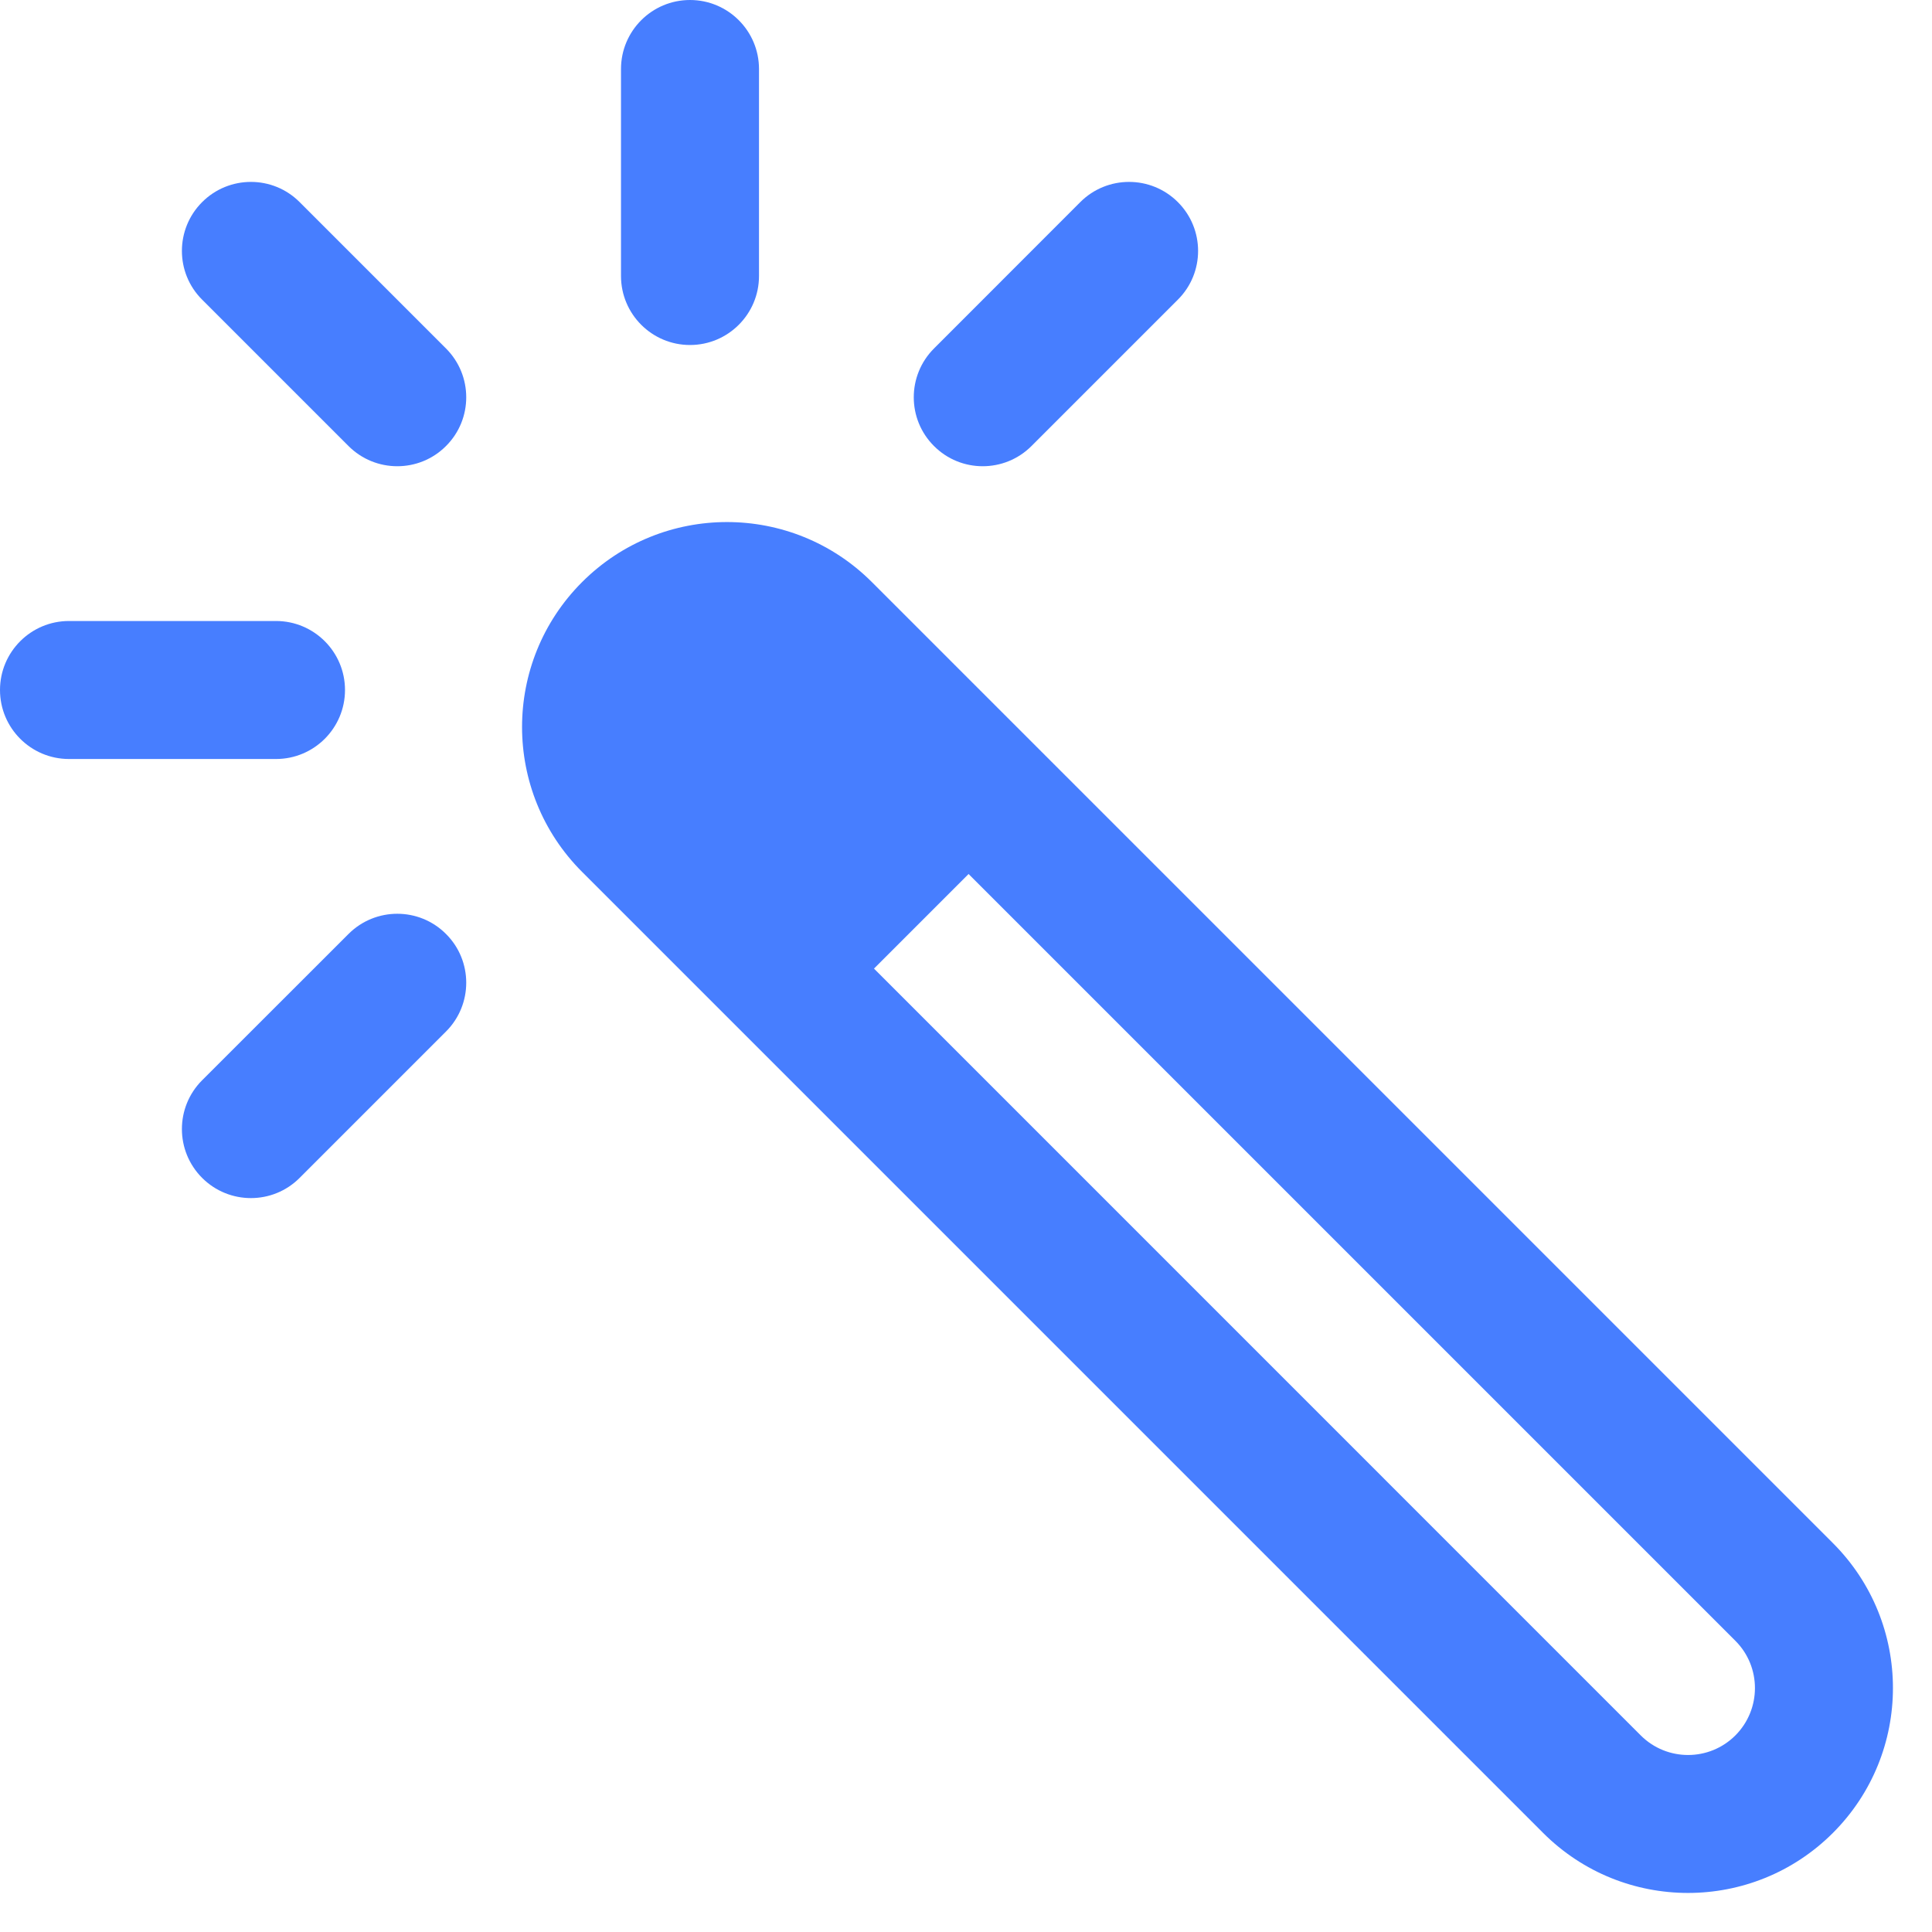
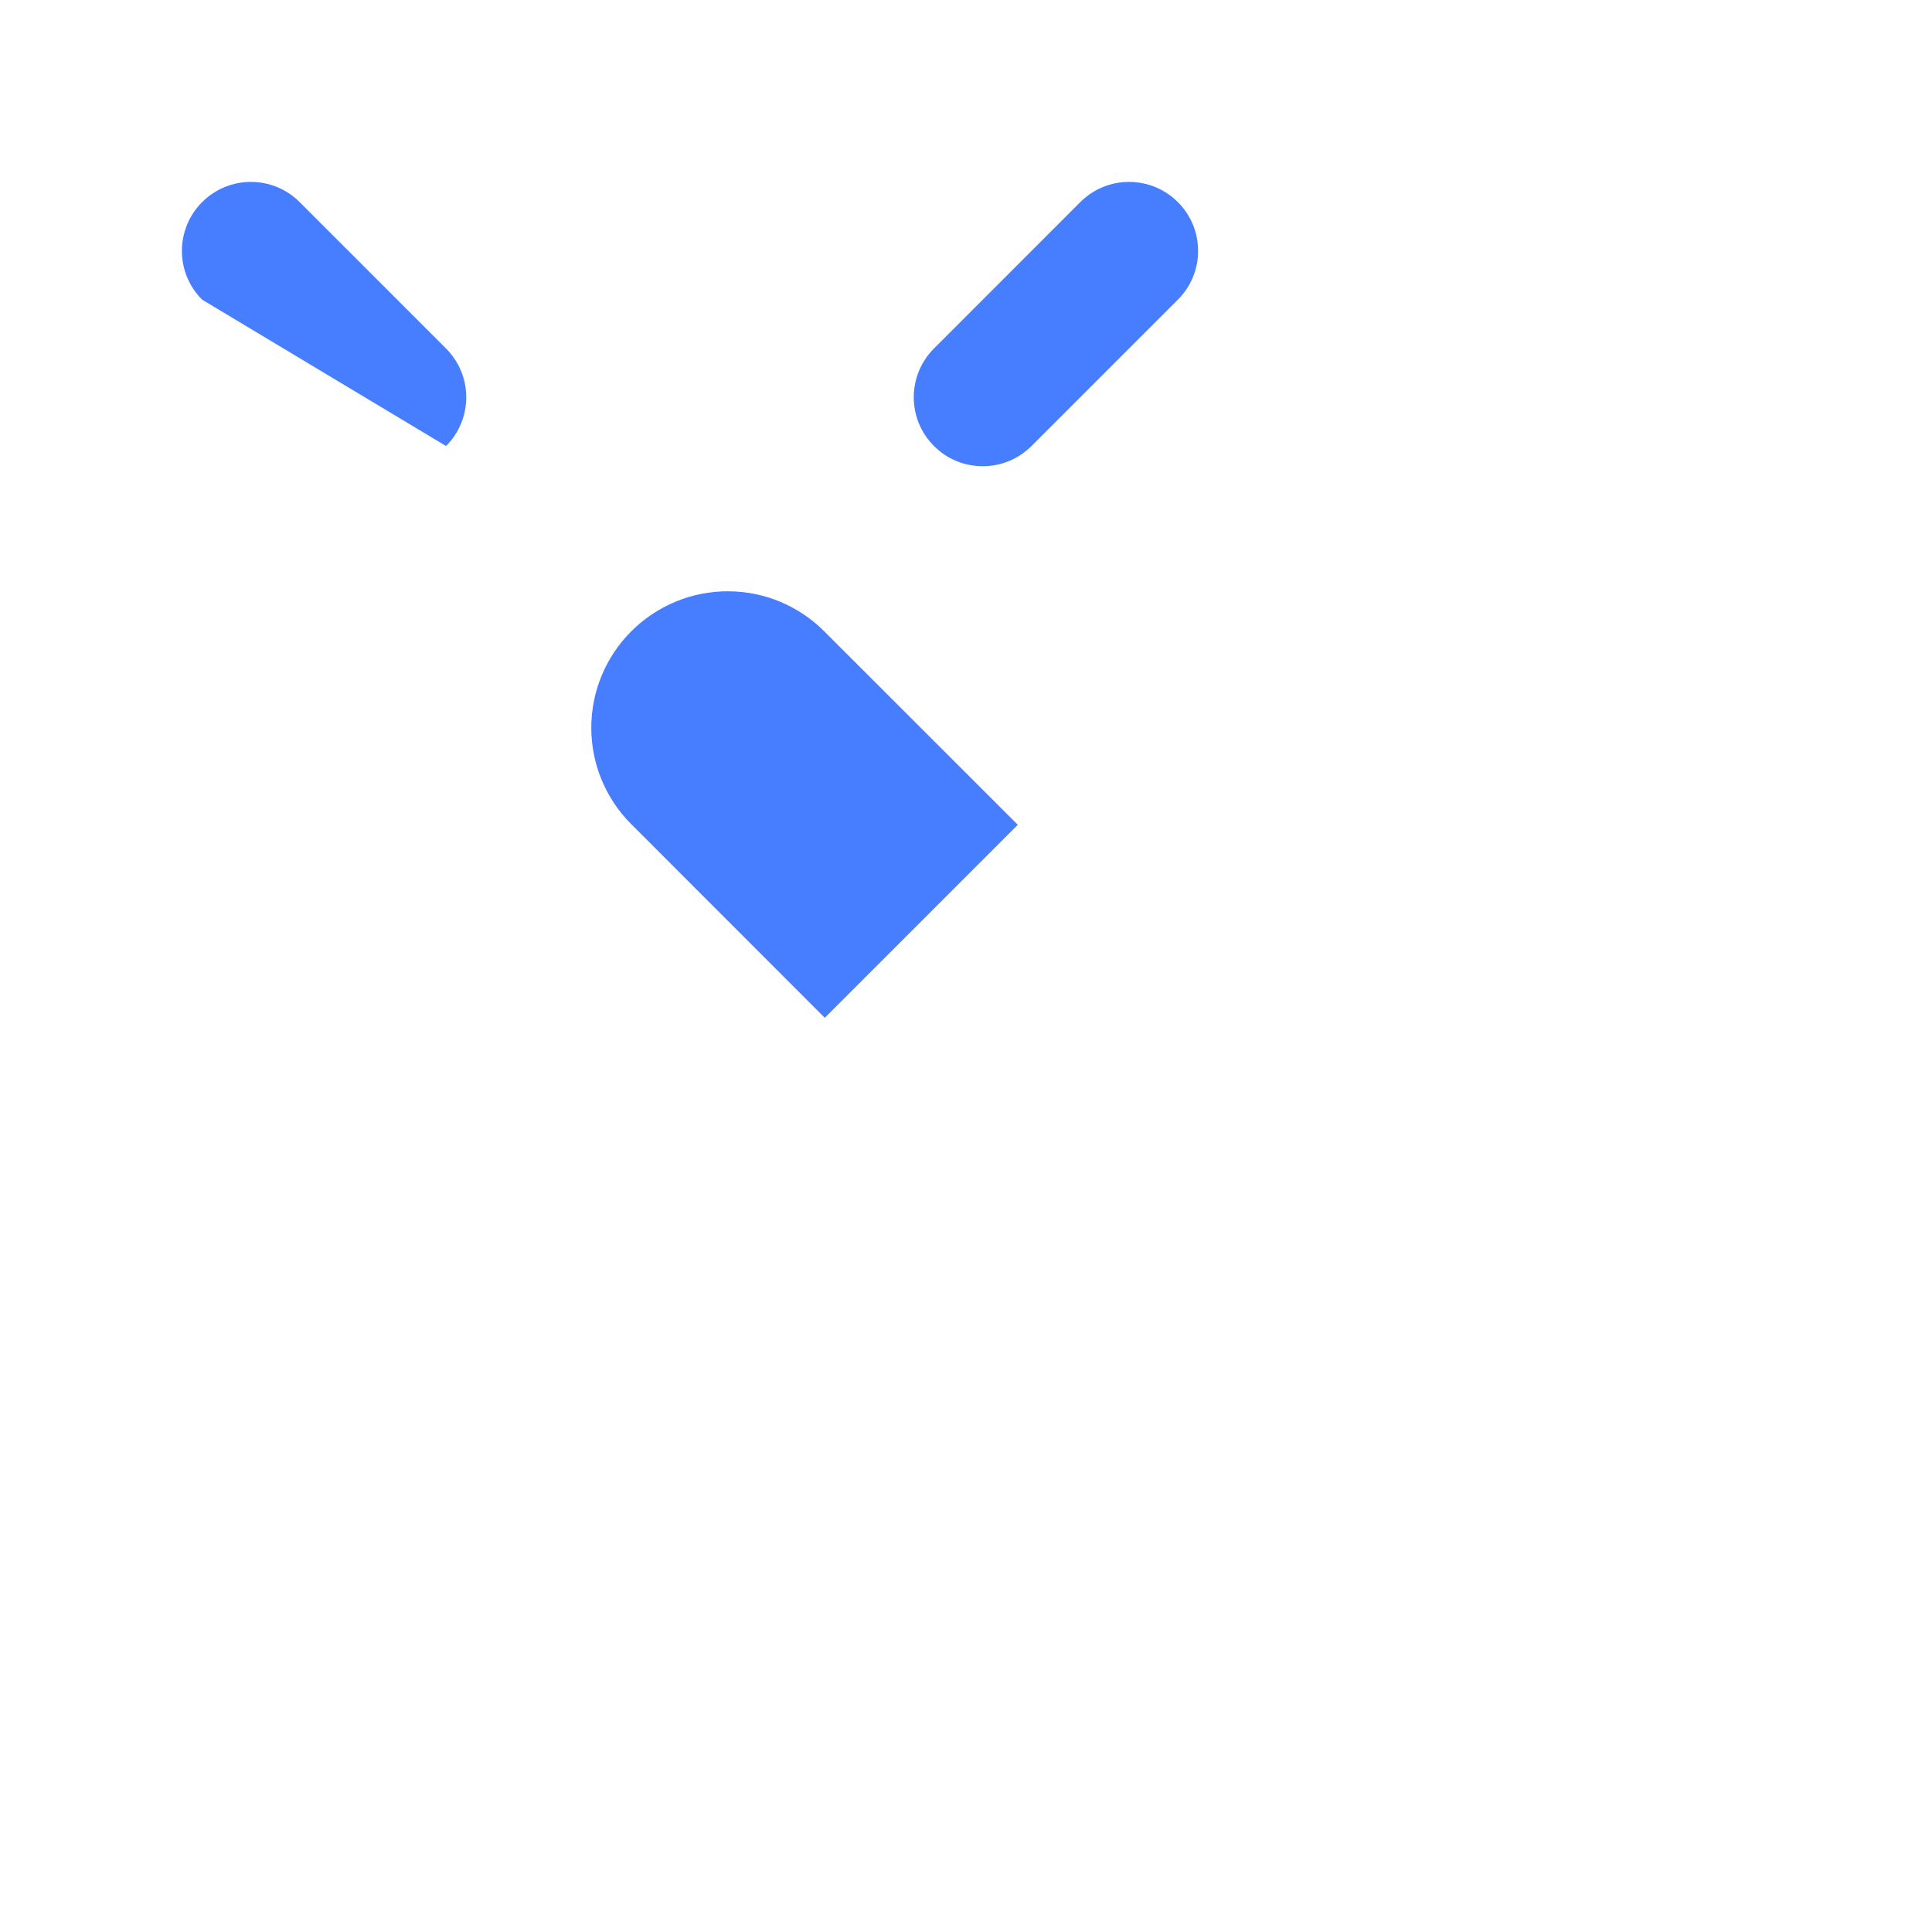
<svg xmlns="http://www.w3.org/2000/svg" width="21" height="21" viewBox="0 0 21 21" fill="none">
-   <path fill-rule="evenodd" clip-rule="evenodd" d="M7.388 7.388C7.104 7.672 7.104 8.132 7.388 8.416L17.834 18.863C18.118 19.147 18.579 19.147 18.863 18.863C19.146 18.579 19.147 18.118 18.862 17.834L8.416 7.388C8.132 7.104 7.671 7.104 7.388 7.388ZM6.327 9.477C5.457 8.607 5.457 7.197 6.327 6.327C7.197 5.457 8.607 5.457 9.477 6.327L19.923 16.773C20.793 17.643 20.793 19.053 19.923 19.923C19.053 20.793 17.643 20.793 16.773 19.923L6.327 9.477Z" fill="#477EFF" />
  <path d="M6.862 6.862C6.724 6.999 6.615 7.163 6.54 7.343C6.465 7.523 6.427 7.716 6.427 7.91C6.427 8.105 6.465 8.298 6.54 8.478C6.615 8.658 6.724 8.822 6.862 8.959L8.965 11.063L11.063 8.965L8.959 6.862C8.822 6.724 8.658 6.615 8.478 6.54C8.298 6.465 8.105 6.427 7.91 6.427C7.716 6.427 7.523 6.465 7.343 6.54C7.163 6.615 6.999 6.724 6.862 6.862Z" fill="#477EFF" />
-   <path fill-rule="evenodd" clip-rule="evenodd" d="M0 7.5C0 7.086 0.336 6.75 0.75 6.75H3C3.414 6.75 3.75 7.086 3.75 7.5C3.75 7.914 3.414 8.25 3 8.25H0.75C0.336 8.25 0 7.914 0 7.5Z" fill="#477EFF" />
-   <path fill-rule="evenodd" clip-rule="evenodd" d="M2.197 2.197C2.49 1.904 2.965 1.904 3.257 2.197L4.848 3.788C5.141 4.081 5.141 4.556 4.848 4.848C4.556 5.141 4.081 5.141 3.788 4.848L2.197 3.257C1.904 2.965 1.904 2.49 2.197 2.197Z" fill="#477EFF" />
-   <path fill-rule="evenodd" clip-rule="evenodd" d="M7.5 0C7.914 0 8.25 0.336 8.25 0.75V3C8.25 3.414 7.914 3.75 7.5 3.75C7.086 3.75 6.75 3.414 6.75 3V0.75C6.75 0.336 7.086 0 7.5 0Z" fill="#477EFF" />
+   <path fill-rule="evenodd" clip-rule="evenodd" d="M2.197 2.197C2.49 1.904 2.965 1.904 3.257 2.197L4.848 3.788C5.141 4.081 5.141 4.556 4.848 4.848L2.197 3.257C1.904 2.965 1.904 2.49 2.197 2.197Z" fill="#477EFF" />
  <path fill-rule="evenodd" clip-rule="evenodd" d="M12.803 2.197C13.096 2.49 13.096 2.965 12.803 3.257L11.212 4.848C10.919 5.141 10.444 5.141 10.152 4.848C9.859 4.556 9.859 4.081 10.152 3.788L11.742 2.197C12.035 1.904 12.51 1.904 12.803 2.197Z" fill="#477EFF" />
-   <path fill-rule="evenodd" clip-rule="evenodd" d="M4.848 10.152C5.141 10.444 5.141 10.919 4.848 11.212L3.257 12.803C2.965 13.096 2.49 13.096 2.197 12.803C1.904 12.51 1.904 12.035 2.197 11.742L3.788 10.152C4.081 9.859 4.556 9.859 4.848 10.152Z" fill="#477EFF" />
</svg>